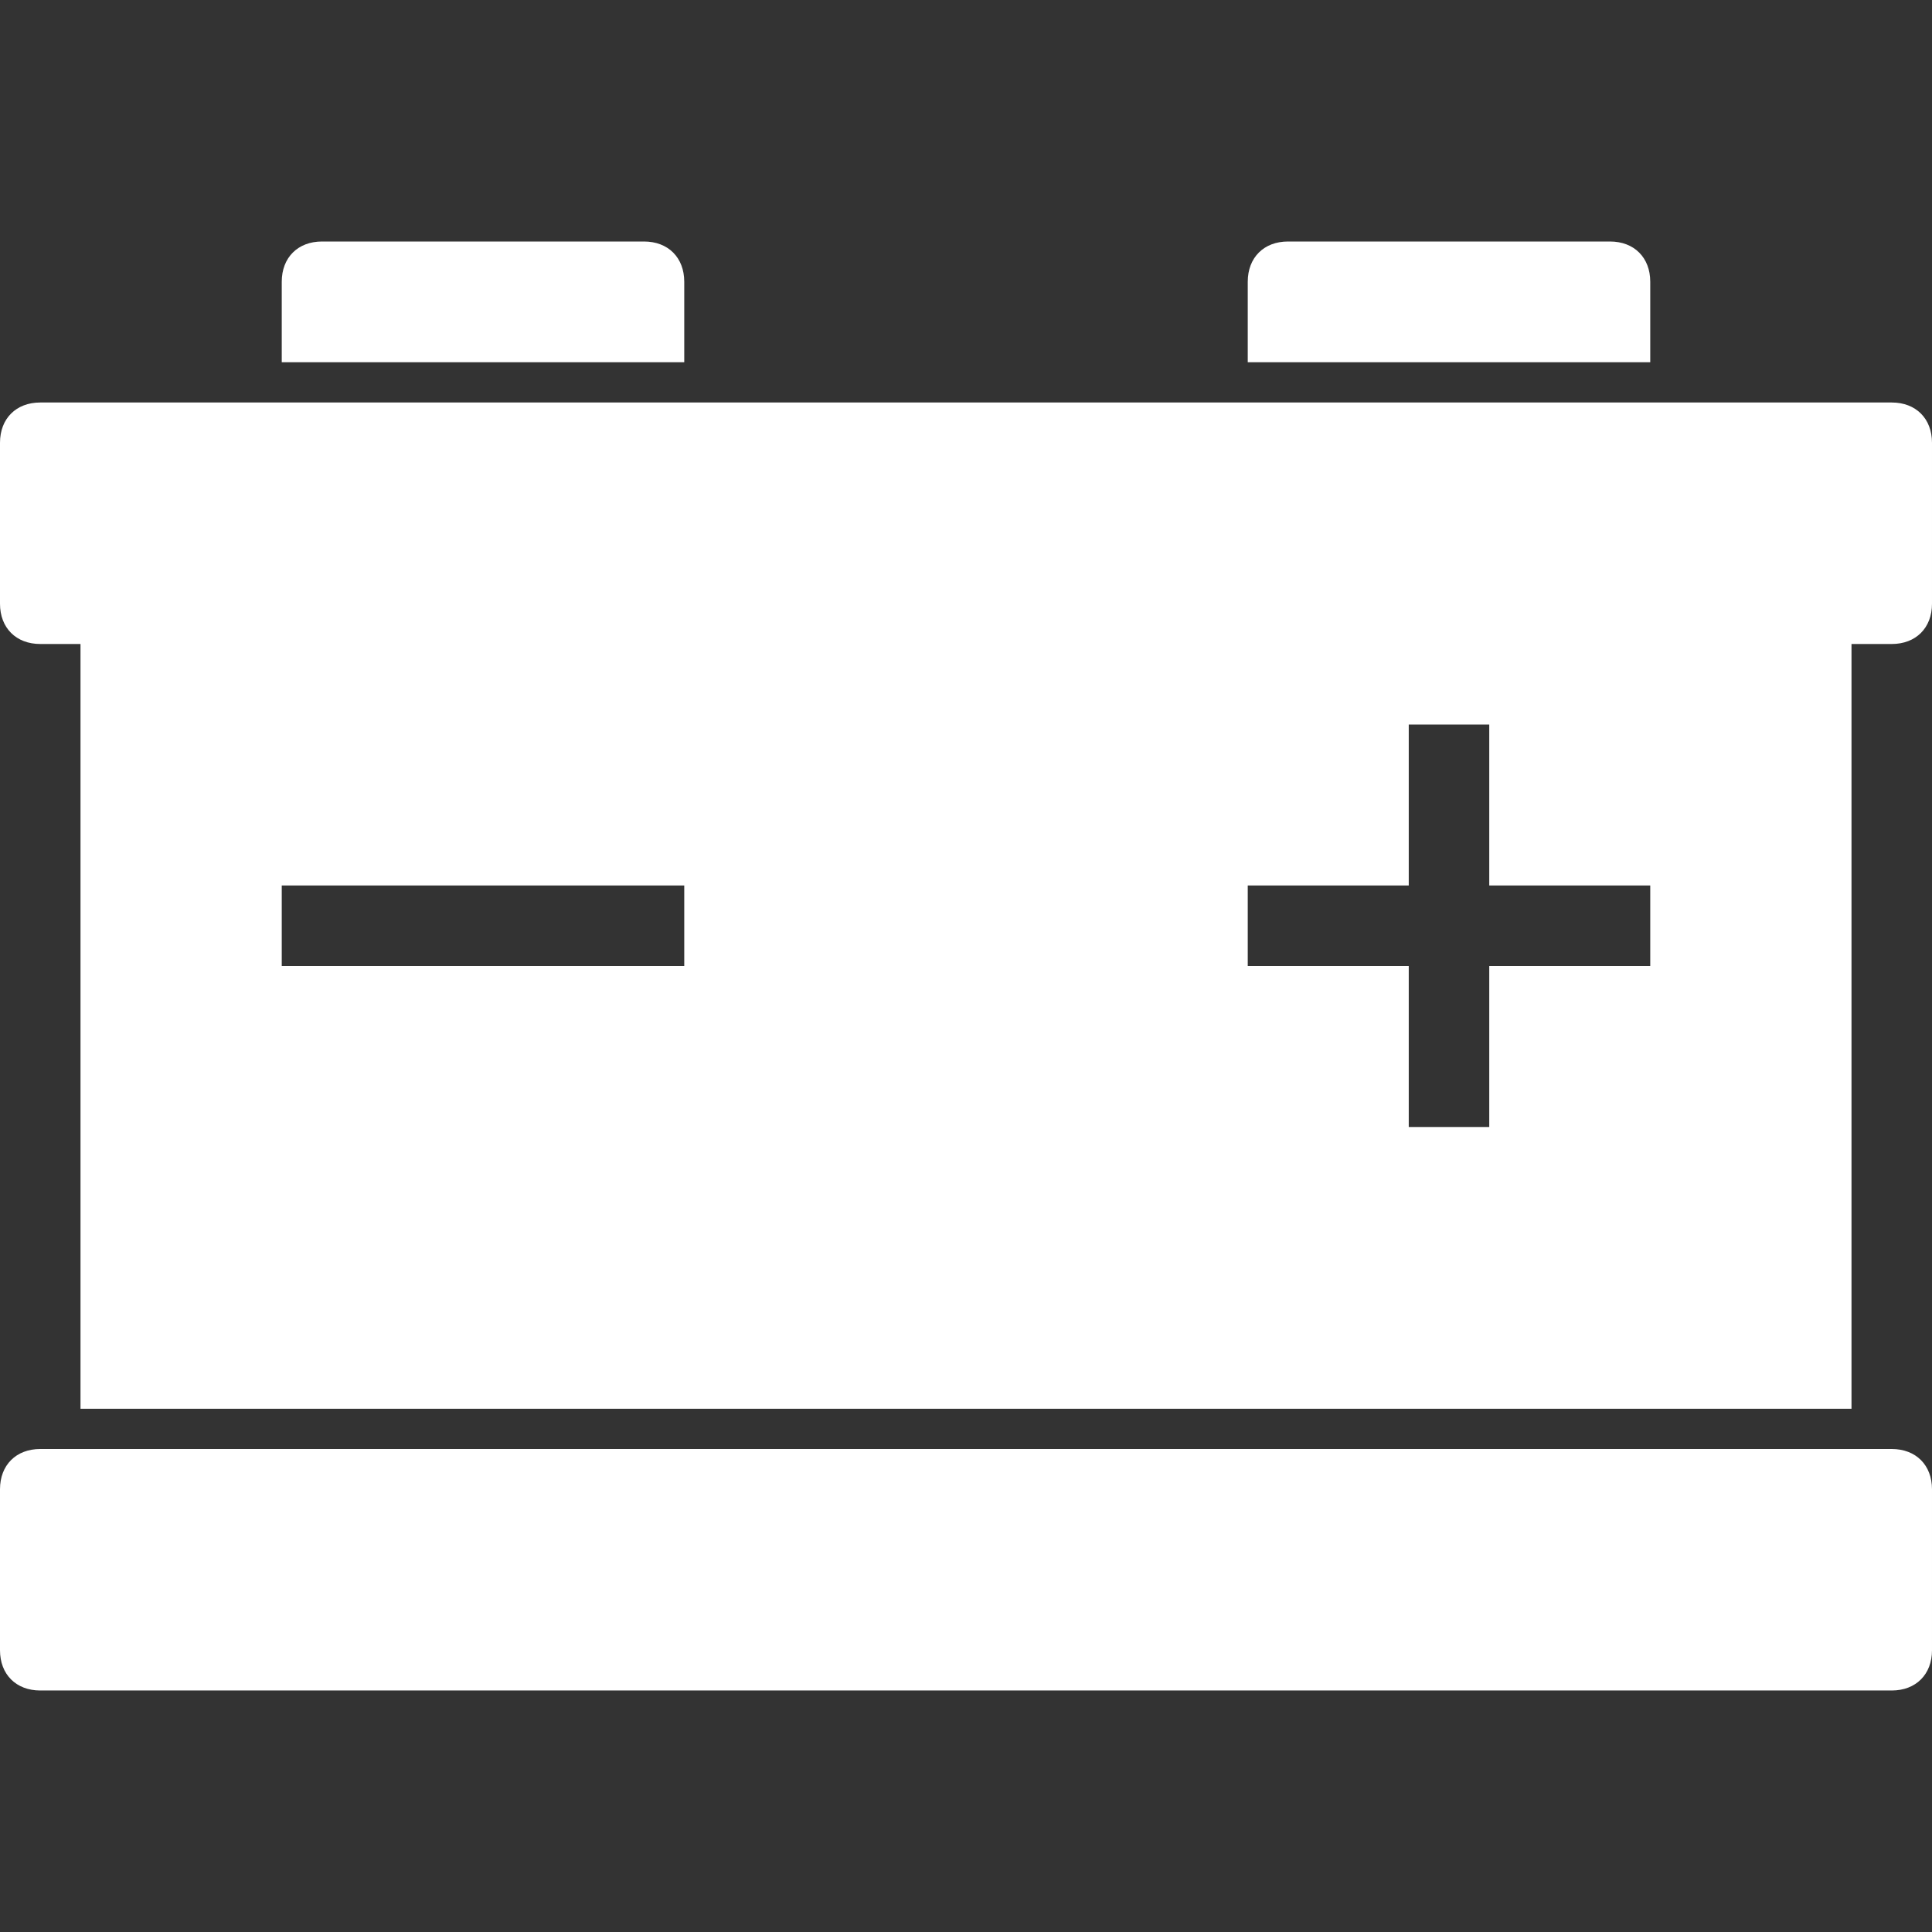
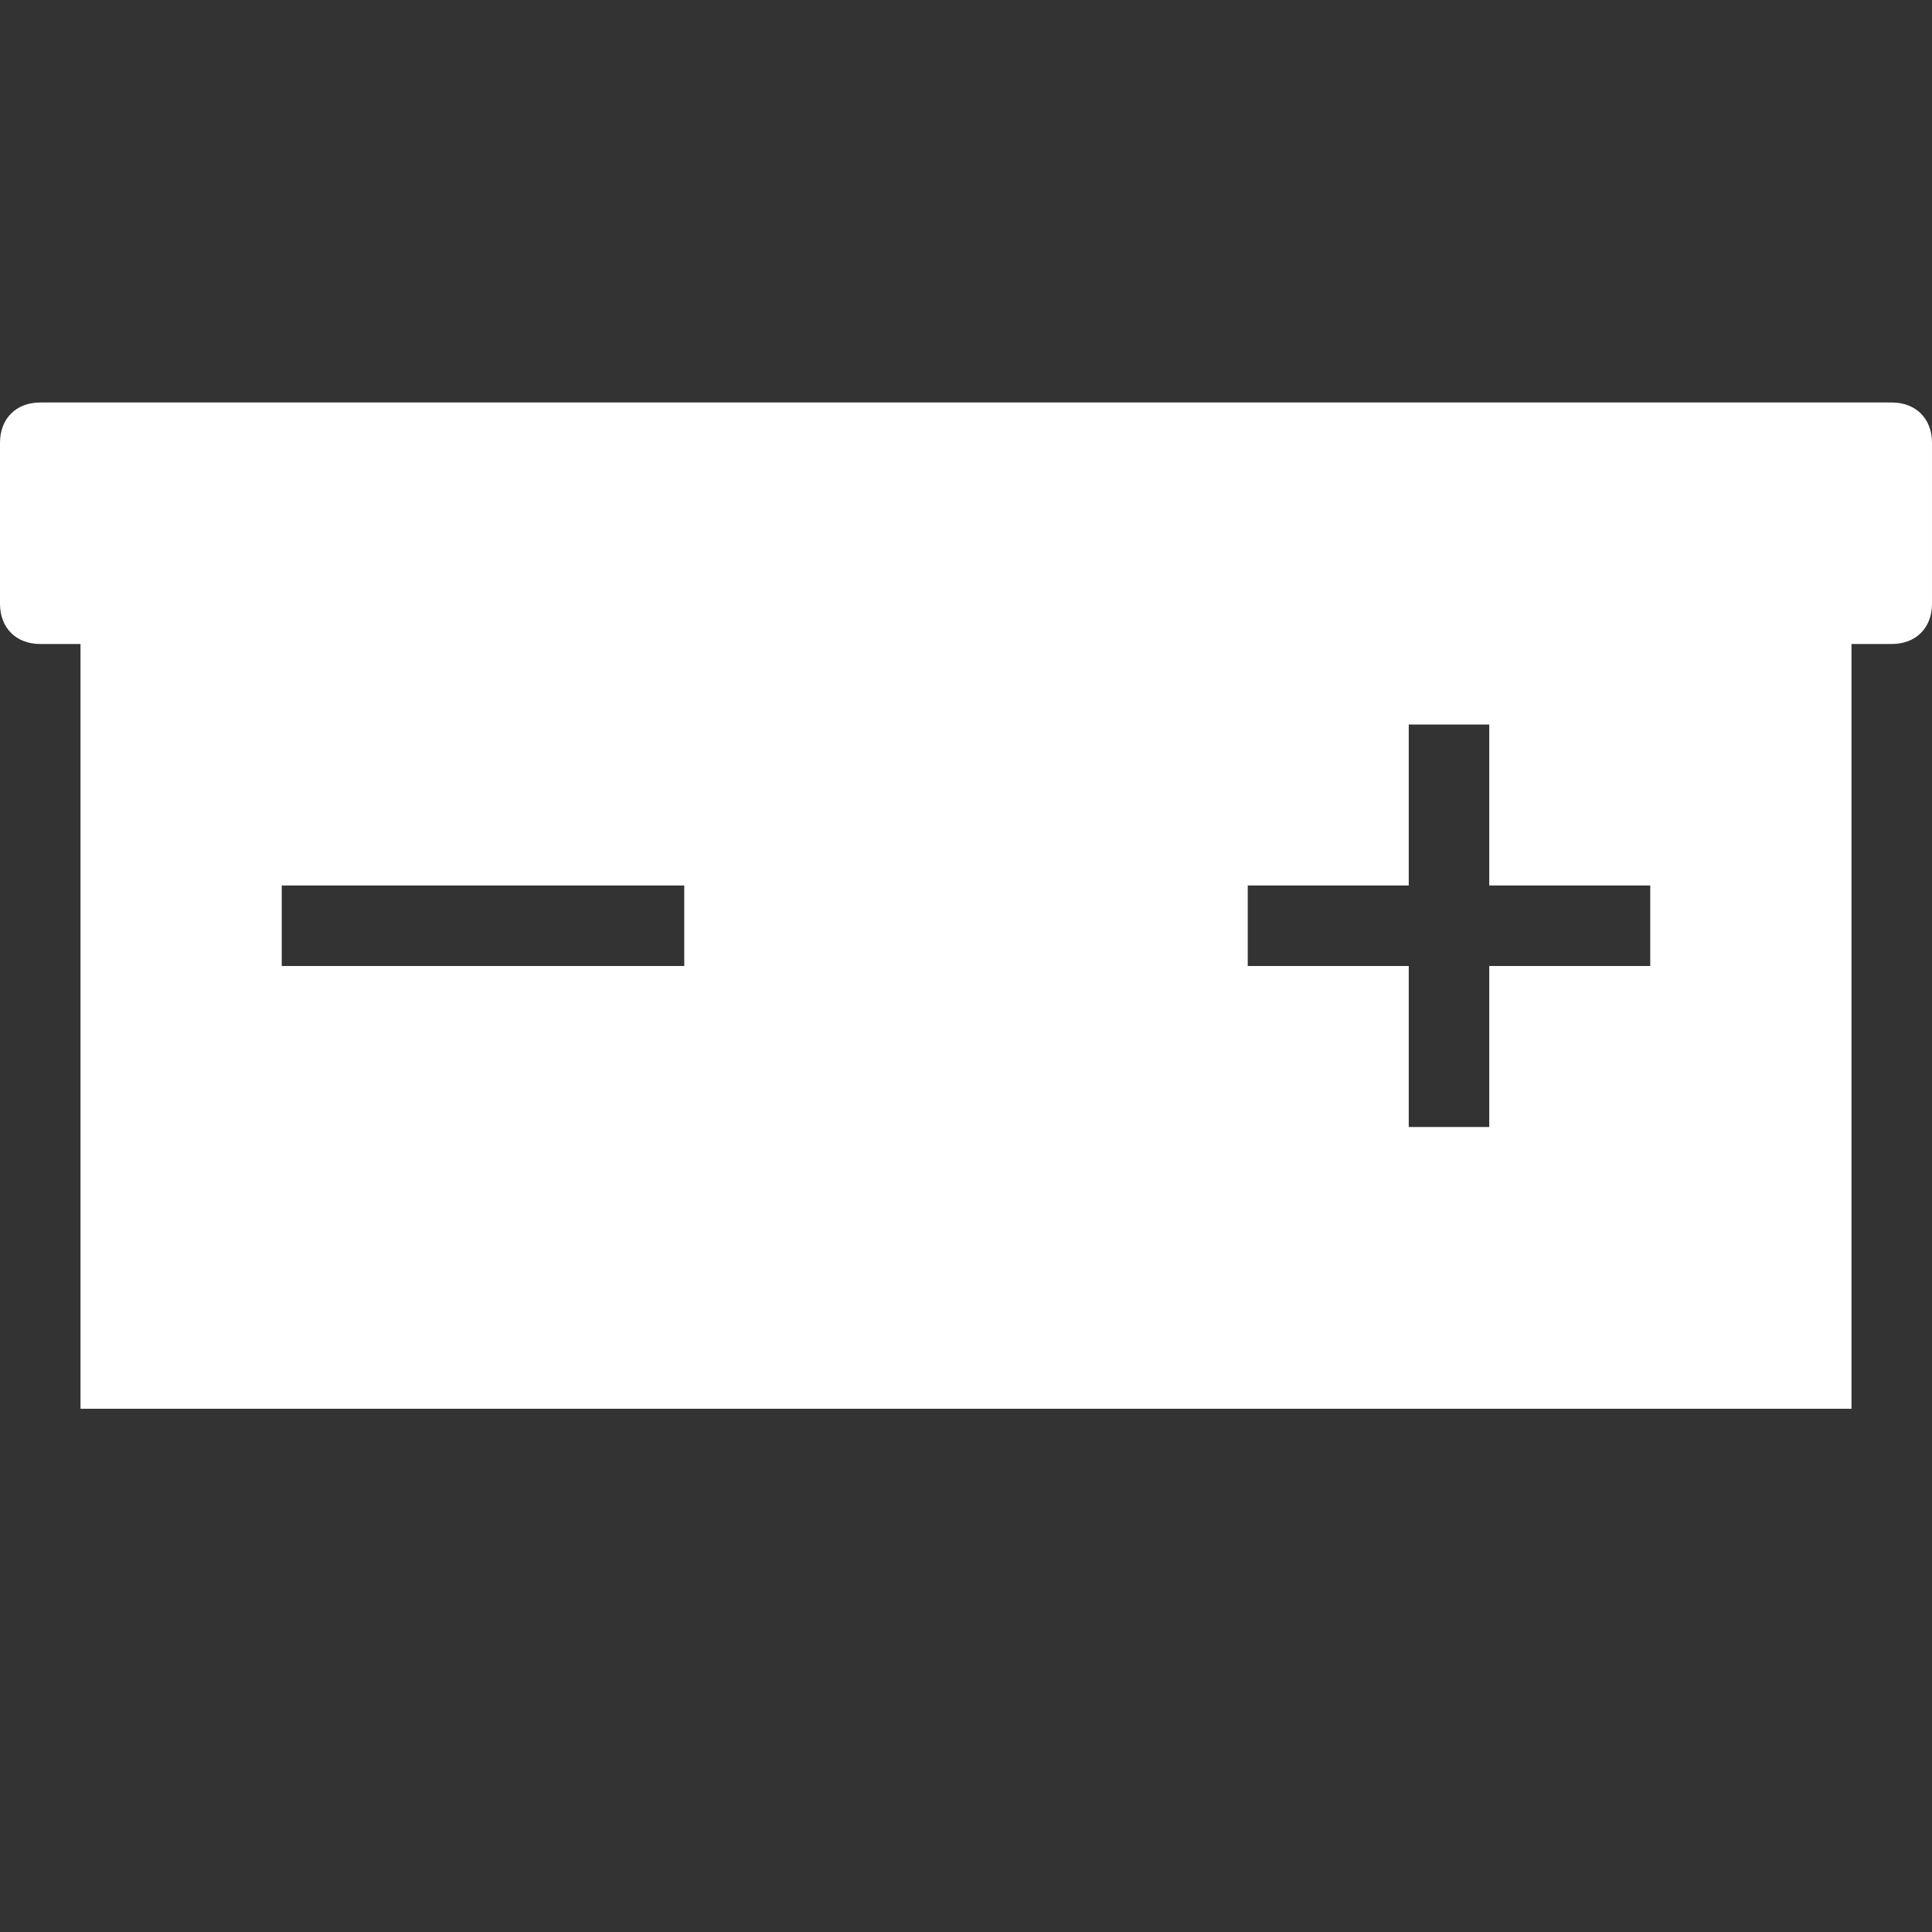
<svg xmlns="http://www.w3.org/2000/svg" version="1.1" id="Layer_1" x="0px" y="0px" viewBox="0 0 48 48" style="enable-background:new 0 0 48 48;" xml:space="preserve">
  <rect x="0" y="0" width="48" height="48" fill="#333333" stroke="none" />
  <style type="text/css">
	.st0{fill:#FFFFFF;}
</style>
-   <path class="st0" d="M47,36h-1H2H1c-0.6,0-1,0.4-1,1v4c0,0.6,0.4,1,1,1h46c0.6,0,1-0.4,1-1v-4C48,36.4,47.6,36,47,36z" />
  <g>
-     <path class="st0" d="M41,9V7c0-0.6-0.4-1-1-1h-8c-0.6,0-1,0.4-1,1v2H41z" />
-     <path class="st0" d="M17,9V7c0-0.6-0.4-1-1-1H8C7.4,6,7,6.4,7,7v2H17z" />
    <path class="st0" d="M47,10h-6H31H17H7H1c-0.6,0-1,0.4-1,1v4c0,0.6,0.4,1,1,1h1v19h44V16h1c0.6,0,1-0.4,1-1v-4   C48,10.4,47.6,10,47,10z M17,24H7v-2h10V24z M41,24h-4v4h-2v-4h-4v-2h4v-4h2v4h4V24z" />
  </g>
</svg>